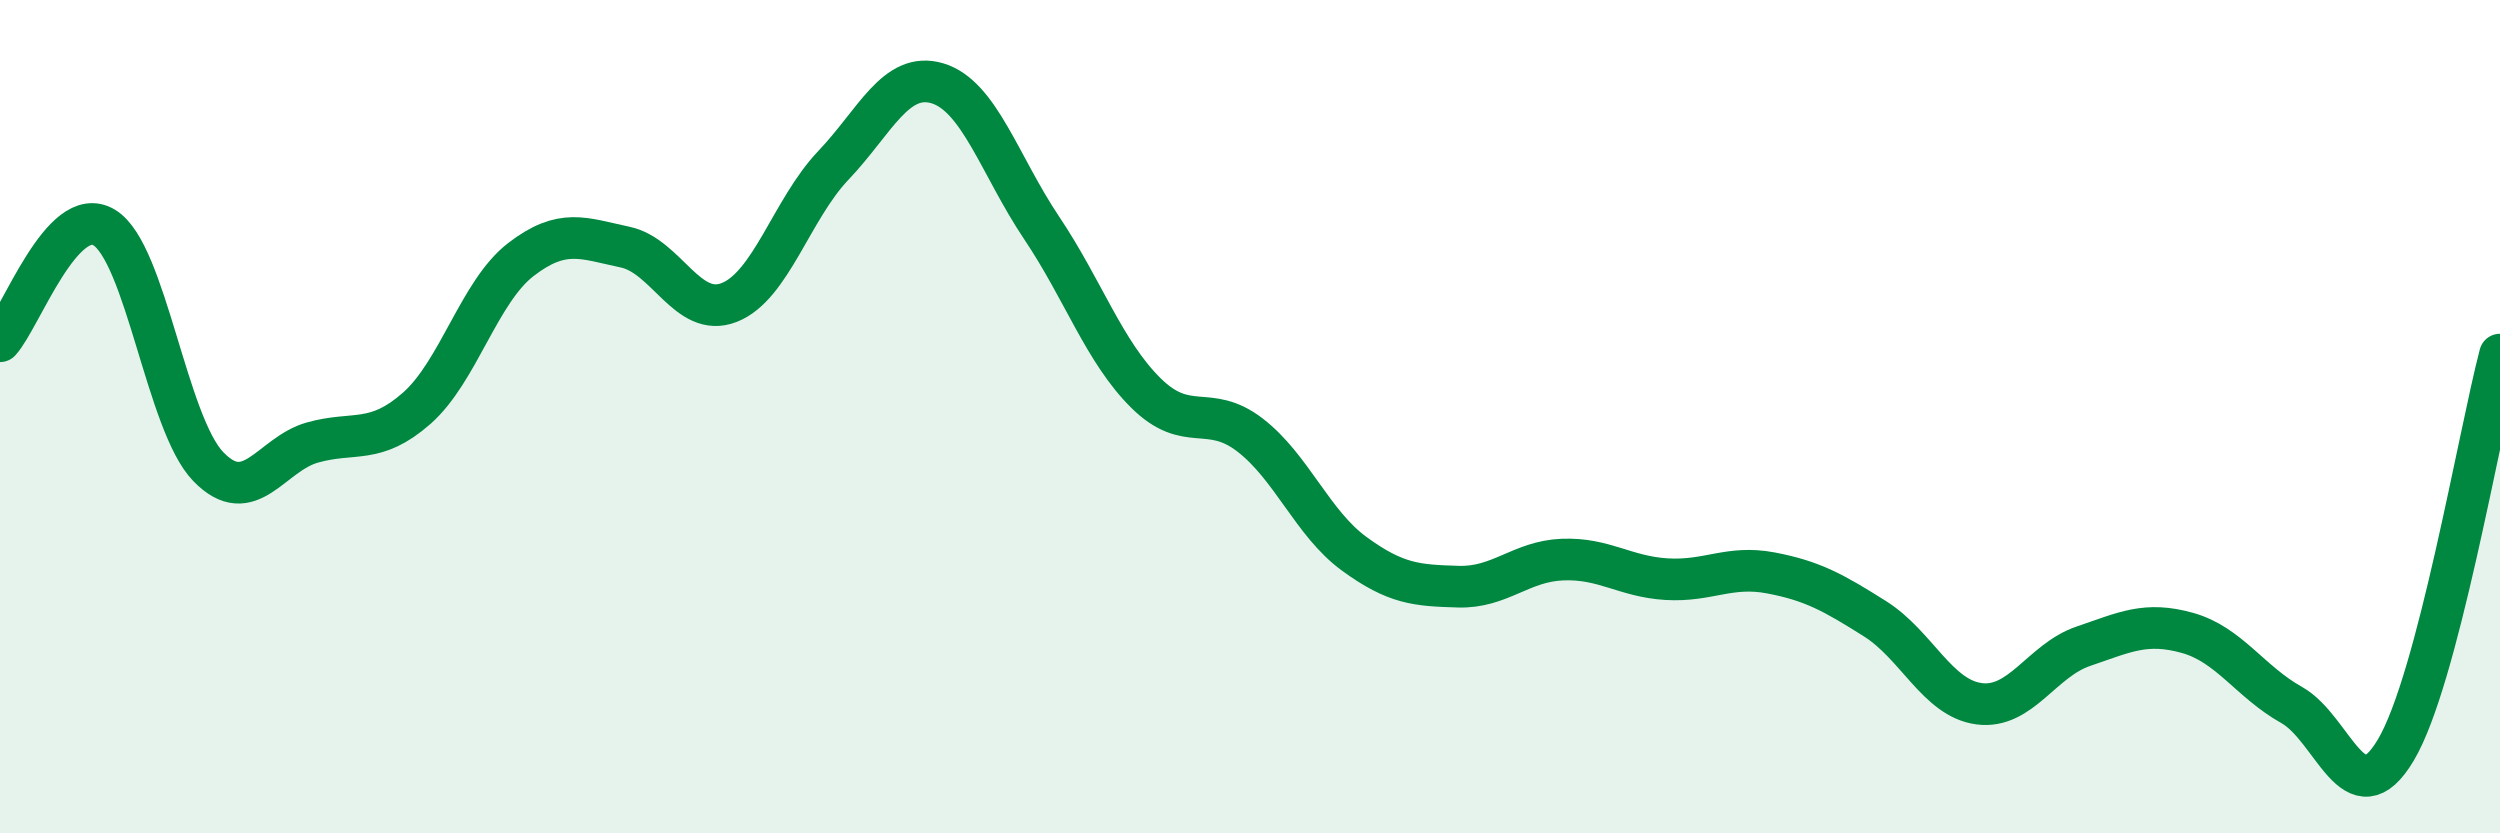
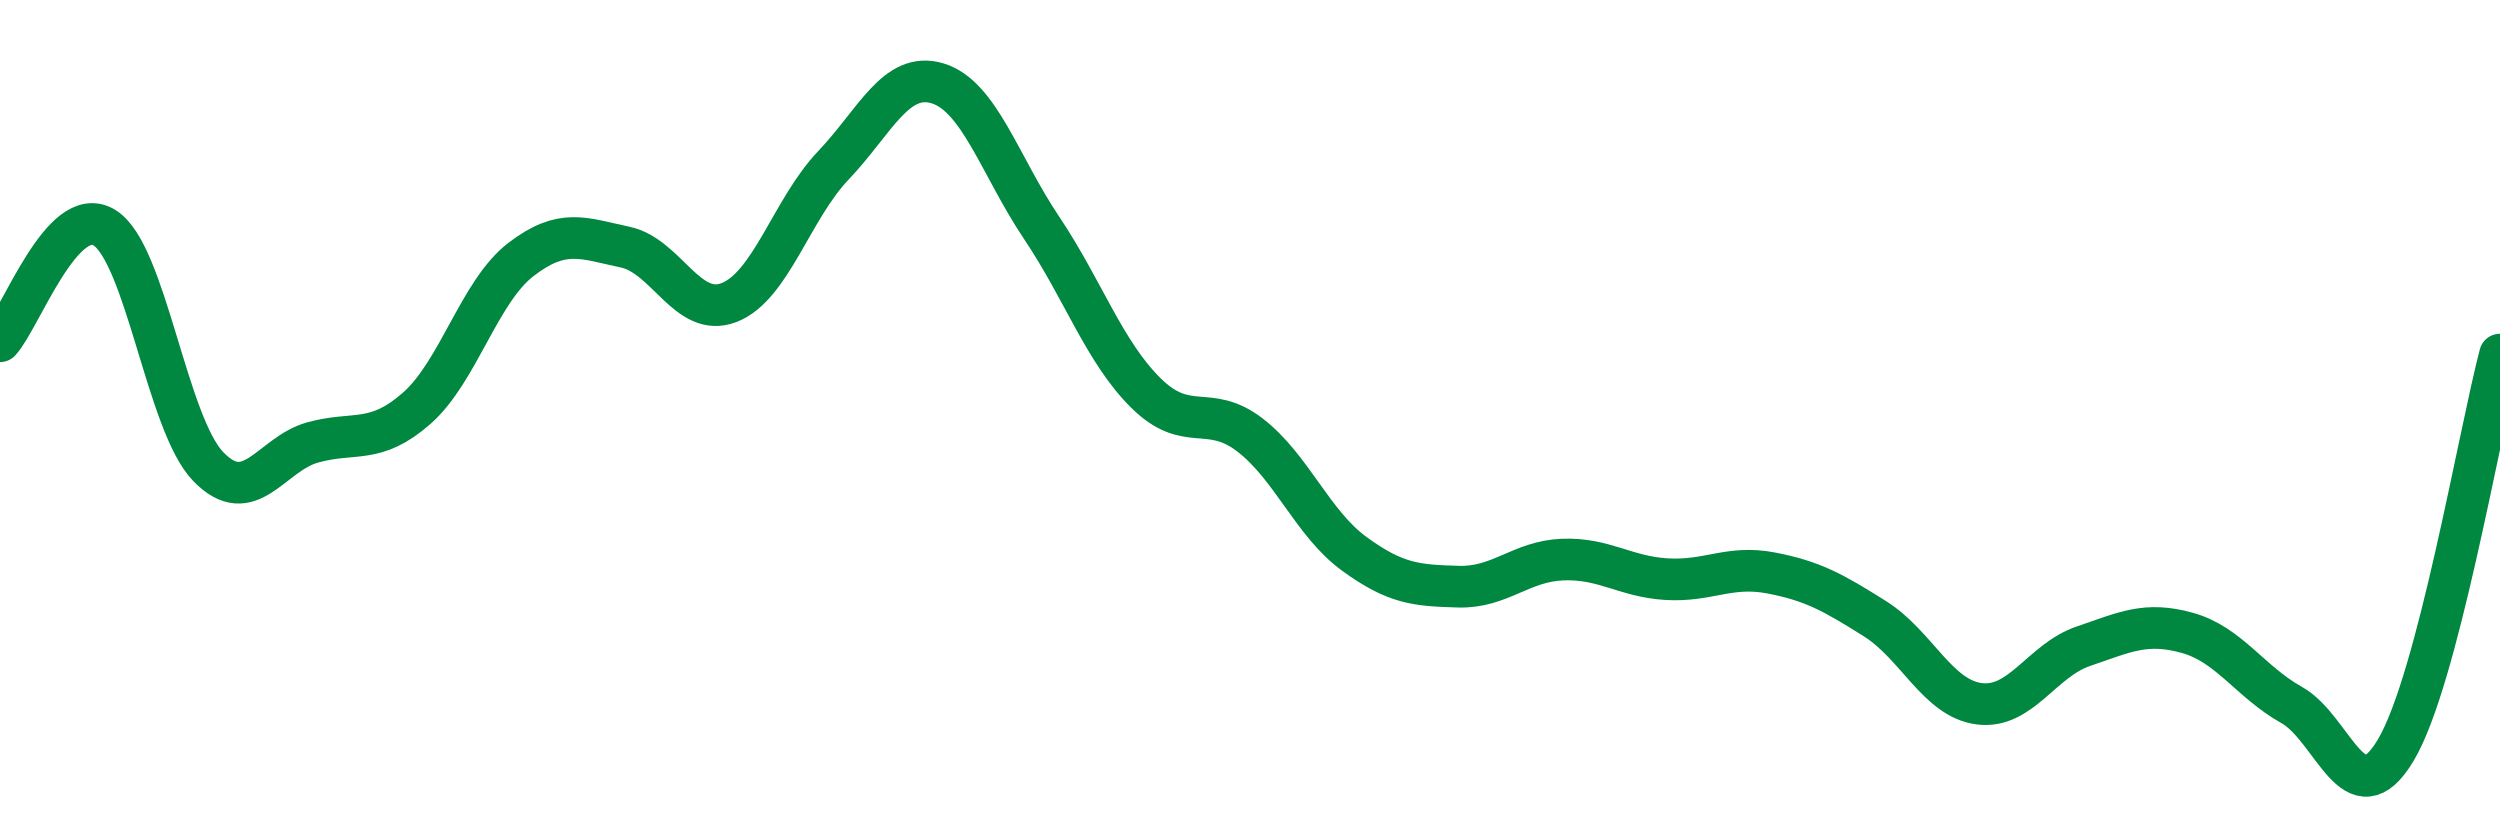
<svg xmlns="http://www.w3.org/2000/svg" width="60" height="20" viewBox="0 0 60 20">
-   <path d="M 0,8.19 C 0.5,7.64 1.5,4.86 2.5,5.46 C 3.5,6.06 4,10.17 5,11.2 C 6,12.23 6.5,10.9 7.5,10.62 C 8.5,10.34 9,10.68 10,9.8 C 11,8.92 11.5,7 12.5,6.23 C 13.5,5.46 14,5.72 15,5.93 C 16,6.14 16.5,7.65 17.5,7.26 C 18.5,6.87 19,5.02 20,3.97 C 21,2.92 21.5,1.7 22.5,2 C 23.5,2.3 24,3.98 25,5.47 C 26,6.96 26.5,8.44 27.5,9.43 C 28.5,10.42 29,9.67 30,10.44 C 31,11.21 31.5,12.56 32.5,13.29 C 33.5,14.02 34,14.05 35,14.08 C 36,14.11 36.5,13.47 37.5,13.43 C 38.5,13.39 39,13.84 40,13.9 C 41,13.96 41.5,13.56 42.5,13.75 C 43.5,13.94 44,14.22 45,14.85 C 46,15.48 46.5,16.76 47.5,16.89 C 48.5,17.02 49,15.85 50,15.51 C 51,15.17 51.5,14.91 52.5,15.19 C 53.5,15.47 54,16.36 55,16.92 C 56,17.48 56.5,19.68 57.5,18 C 58.5,16.32 59.5,10.41 60,8.51L60 20L0 20Z" fill="#008740" opacity="0.1" stroke-linecap="round" stroke-linejoin="round" />
  <path d="M 0,8.19 C 0.5,7.64 1.5,4.86 2.5,5.46 C 3.5,6.06 4,10.17 5,11.2 C 6,12.23 6.5,10.9 7.5,10.62 C 8.5,10.34 9,10.68 10,9.8 C 11,8.92 11.5,7 12.5,6.23 C 13.5,5.46 14,5.72 15,5.93 C 16,6.14 16.5,7.65 17.5,7.26 C 18.5,6.87 19,5.02 20,3.97 C 21,2.92 21.5,1.7 22.5,2 C 23.5,2.3 24,3.98 25,5.47 C 26,6.96 26.5,8.44 27.5,9.43 C 28.5,10.42 29,9.67 30,10.44 C 31,11.21 31.5,12.56 32.5,13.29 C 33.5,14.02 34,14.05 35,14.08 C 36,14.11 36.5,13.47 37.5,13.43 C 38.5,13.39 39,13.84 40,13.9 C 41,13.96 41.5,13.56 42.5,13.75 C 43.5,13.94 44,14.22 45,14.85 C 46,15.48 46.5,16.76 47.5,16.89 C 48.5,17.02 49,15.85 50,15.51 C 51,15.17 51.5,14.91 52.5,15.19 C 53.5,15.47 54,16.36 55,16.92 C 56,17.48 56.5,19.68 57.5,18 C 58.5,16.32 59.5,10.41 60,8.51" stroke="#008740" stroke-width="1" fill="none" stroke-linecap="round" stroke-linejoin="round" />
</svg>